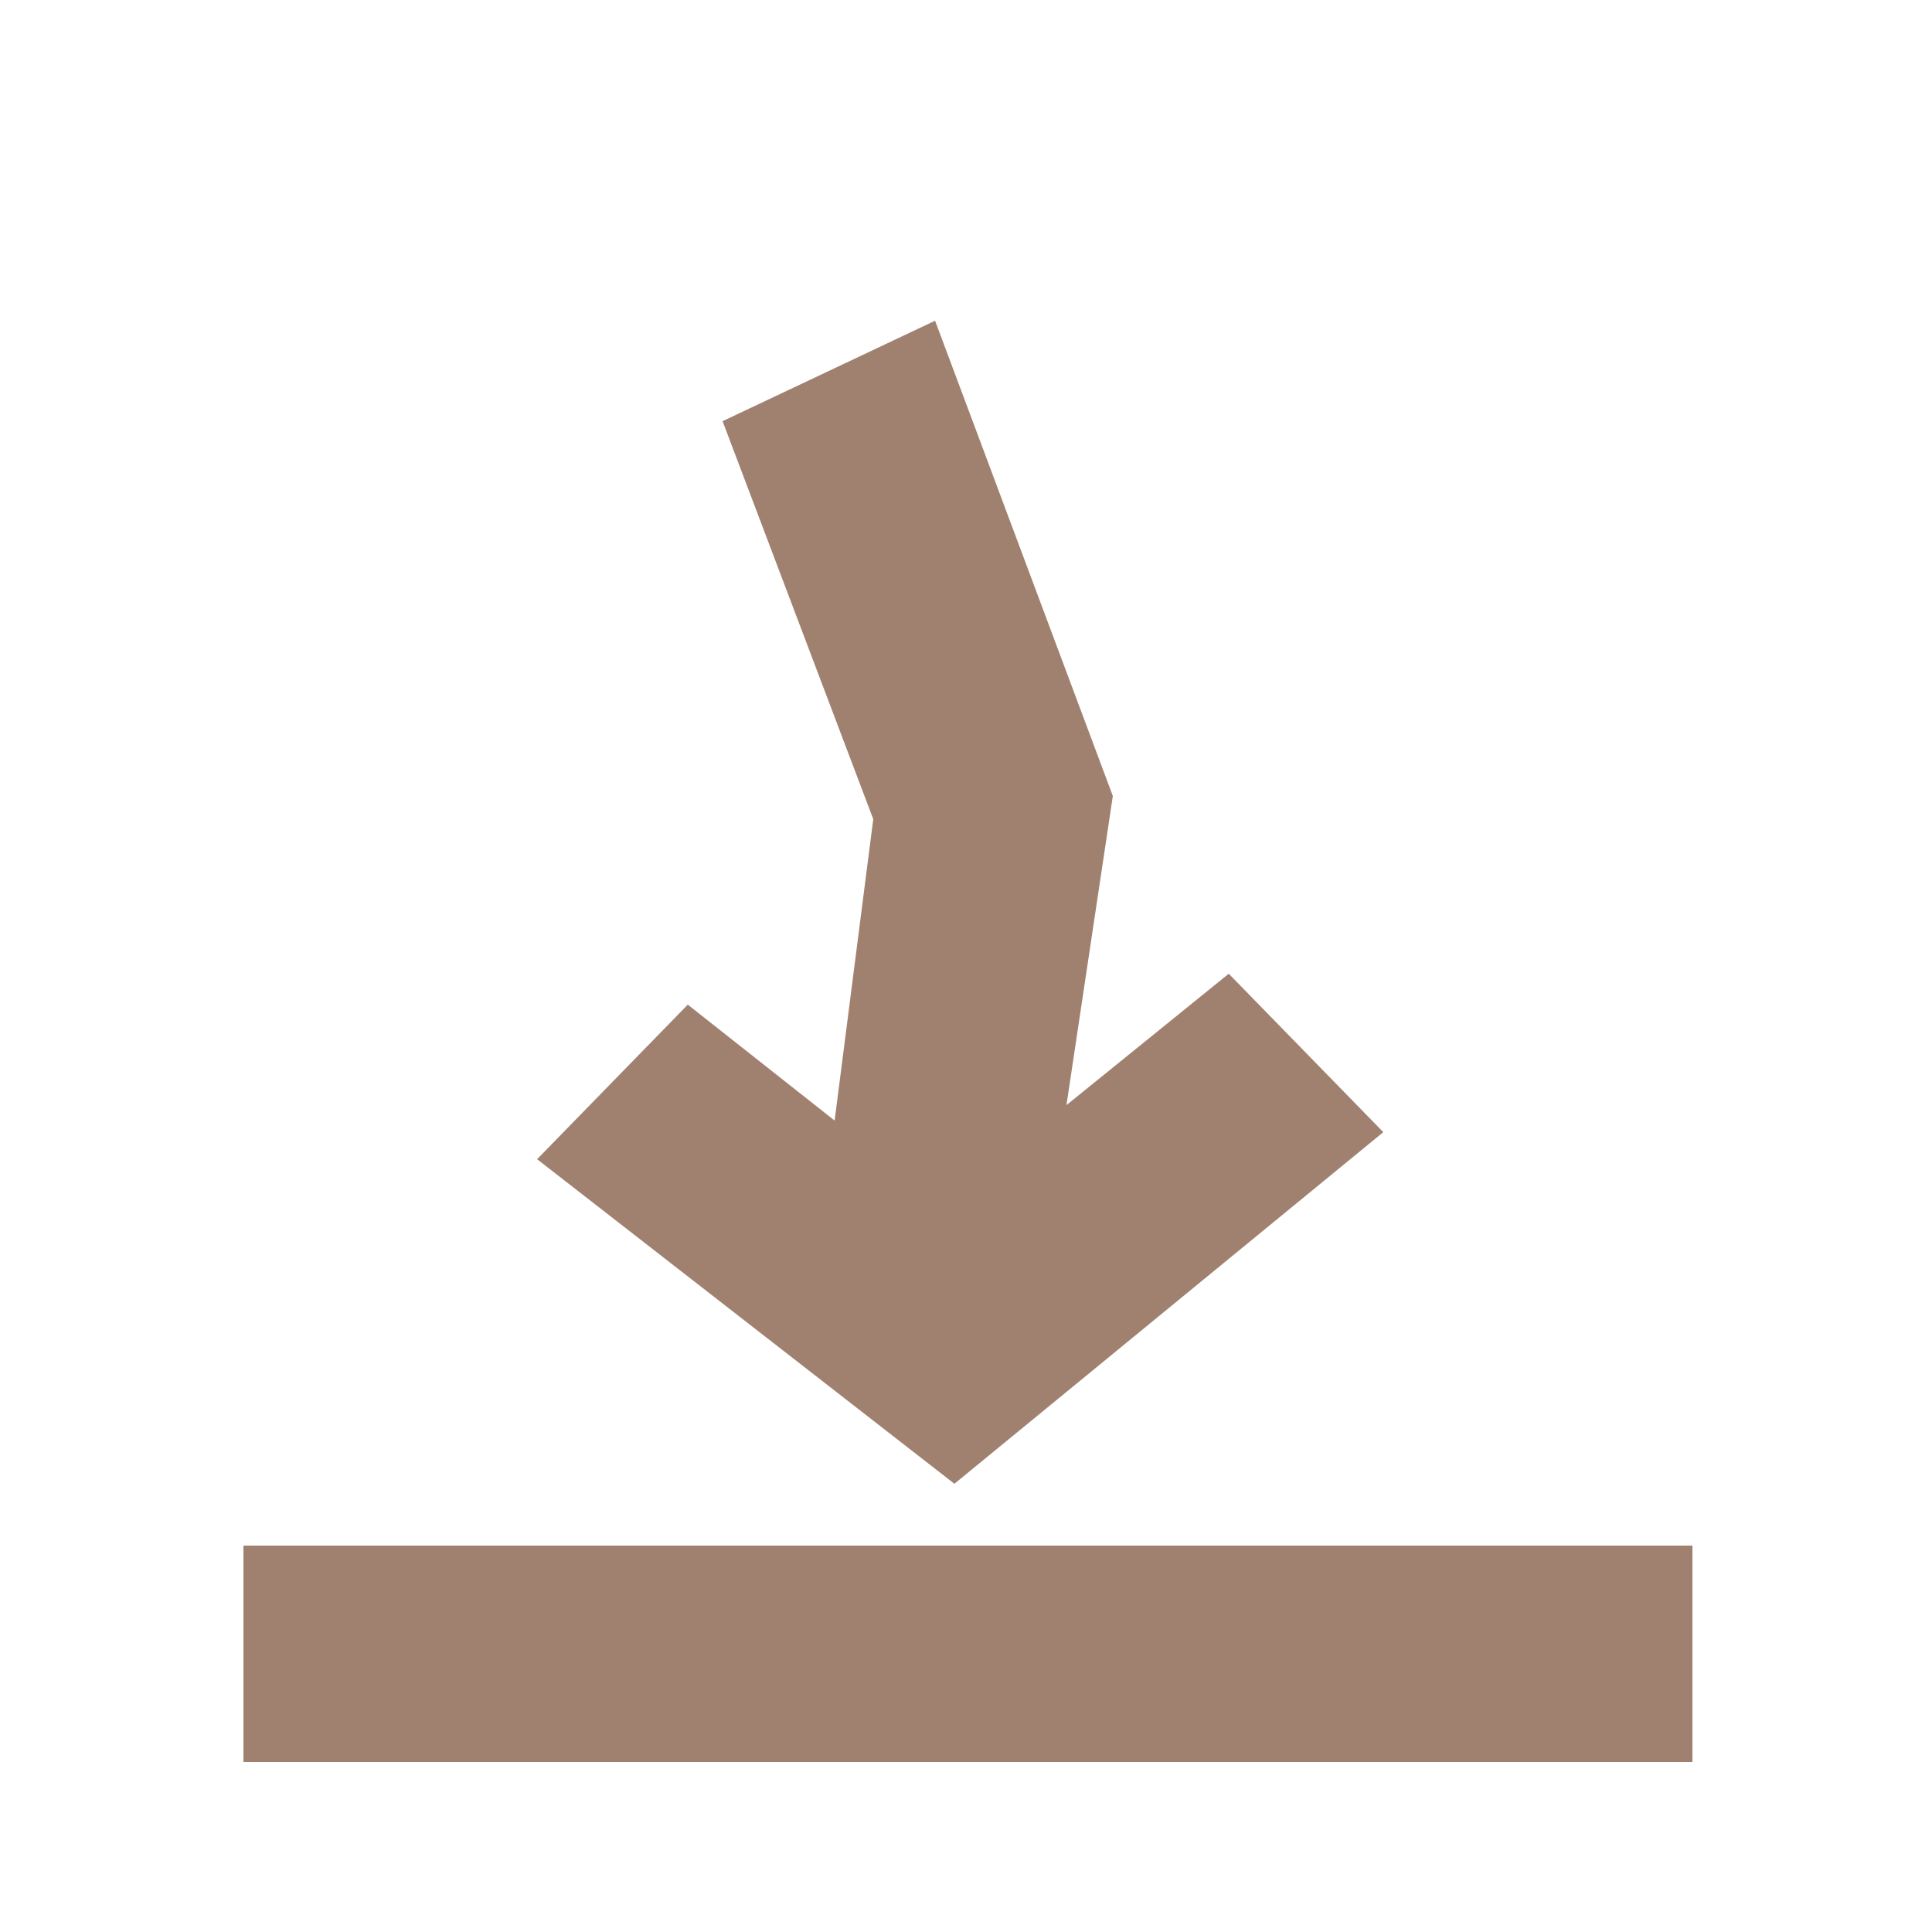
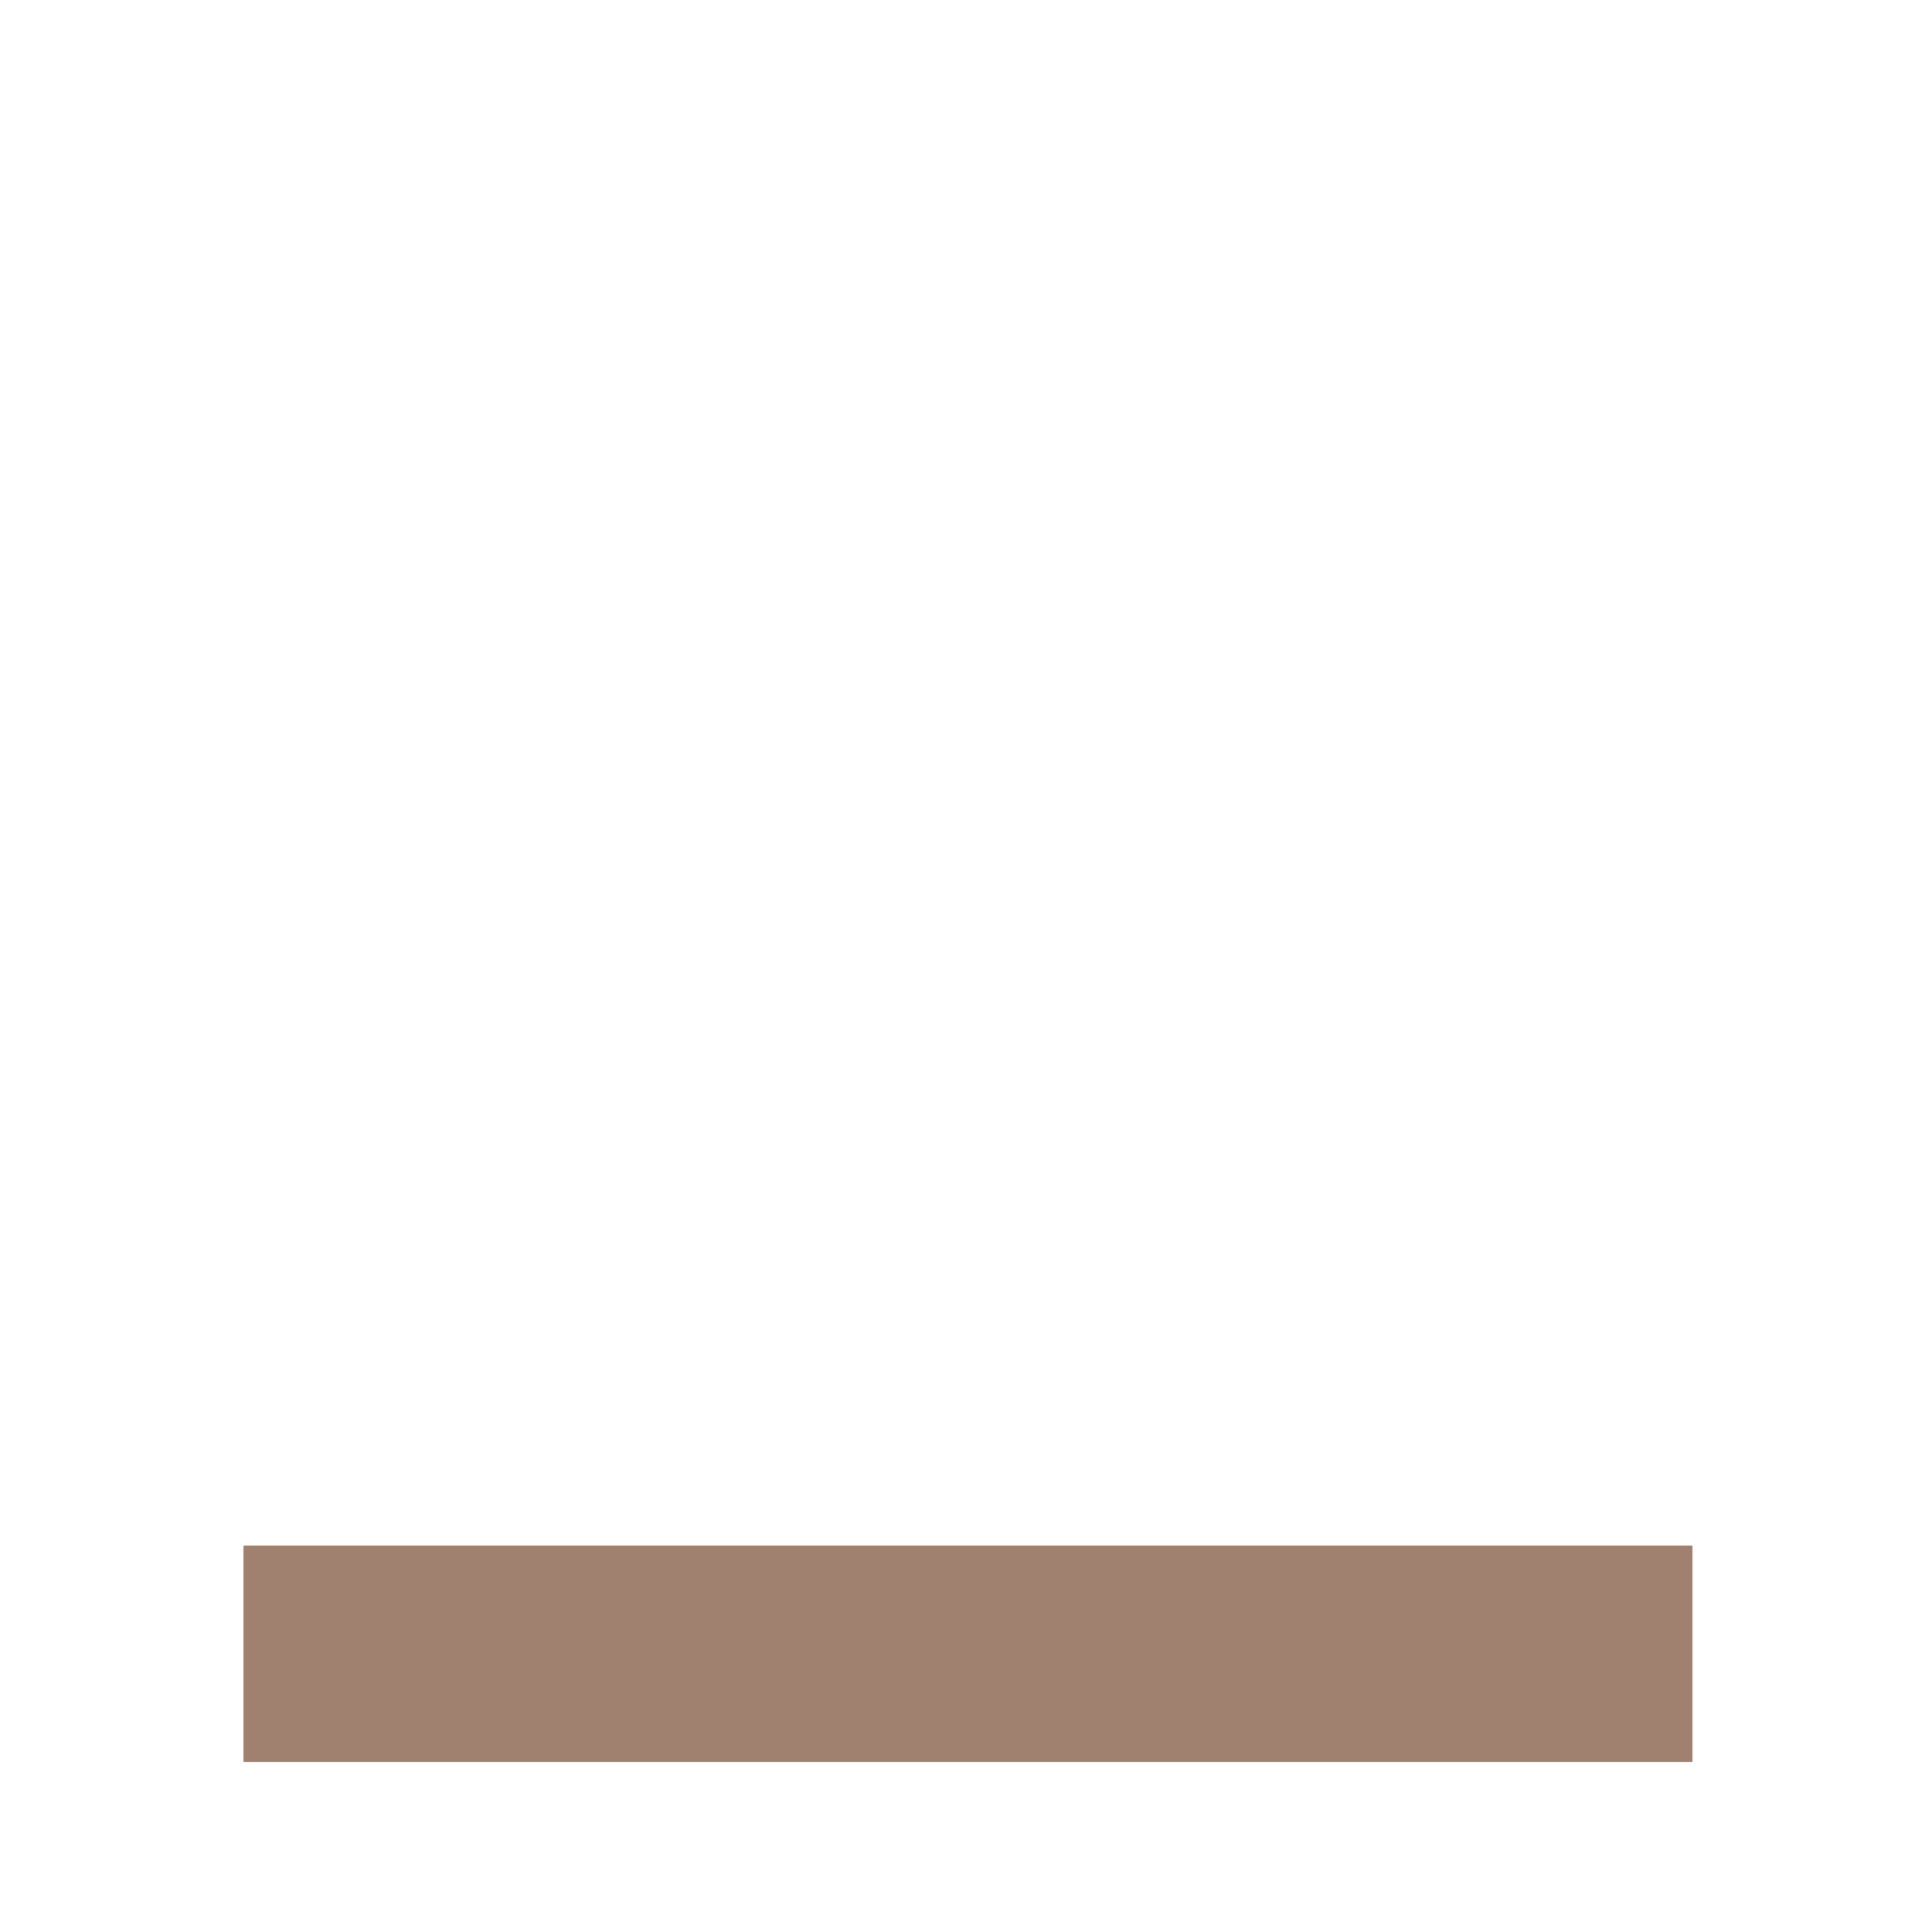
<svg xmlns="http://www.w3.org/2000/svg" version="1.1" id="_레이어_1" x="0px" y="0px" viewBox="0 0 50 50" style="enable-background:new 0 0 50 50;" xml:space="preserve">
  <style type="text/css">
	.st0{fill:#A08170;}
</style>
  <g>
    <g>
      <rect x="6.3" y="40" class="st0" width="37.5" height="5.6" />
    </g>
-     <polygon class="st0" points="31.8,25.2 27.6,28.6 28.8,20.6 24.2,8.3 18.7,10.9 22.6,21.2 21.6,29 17.8,26 13.9,30 24.7,38.4    35.8,29.3  " />
  </g>
</svg>